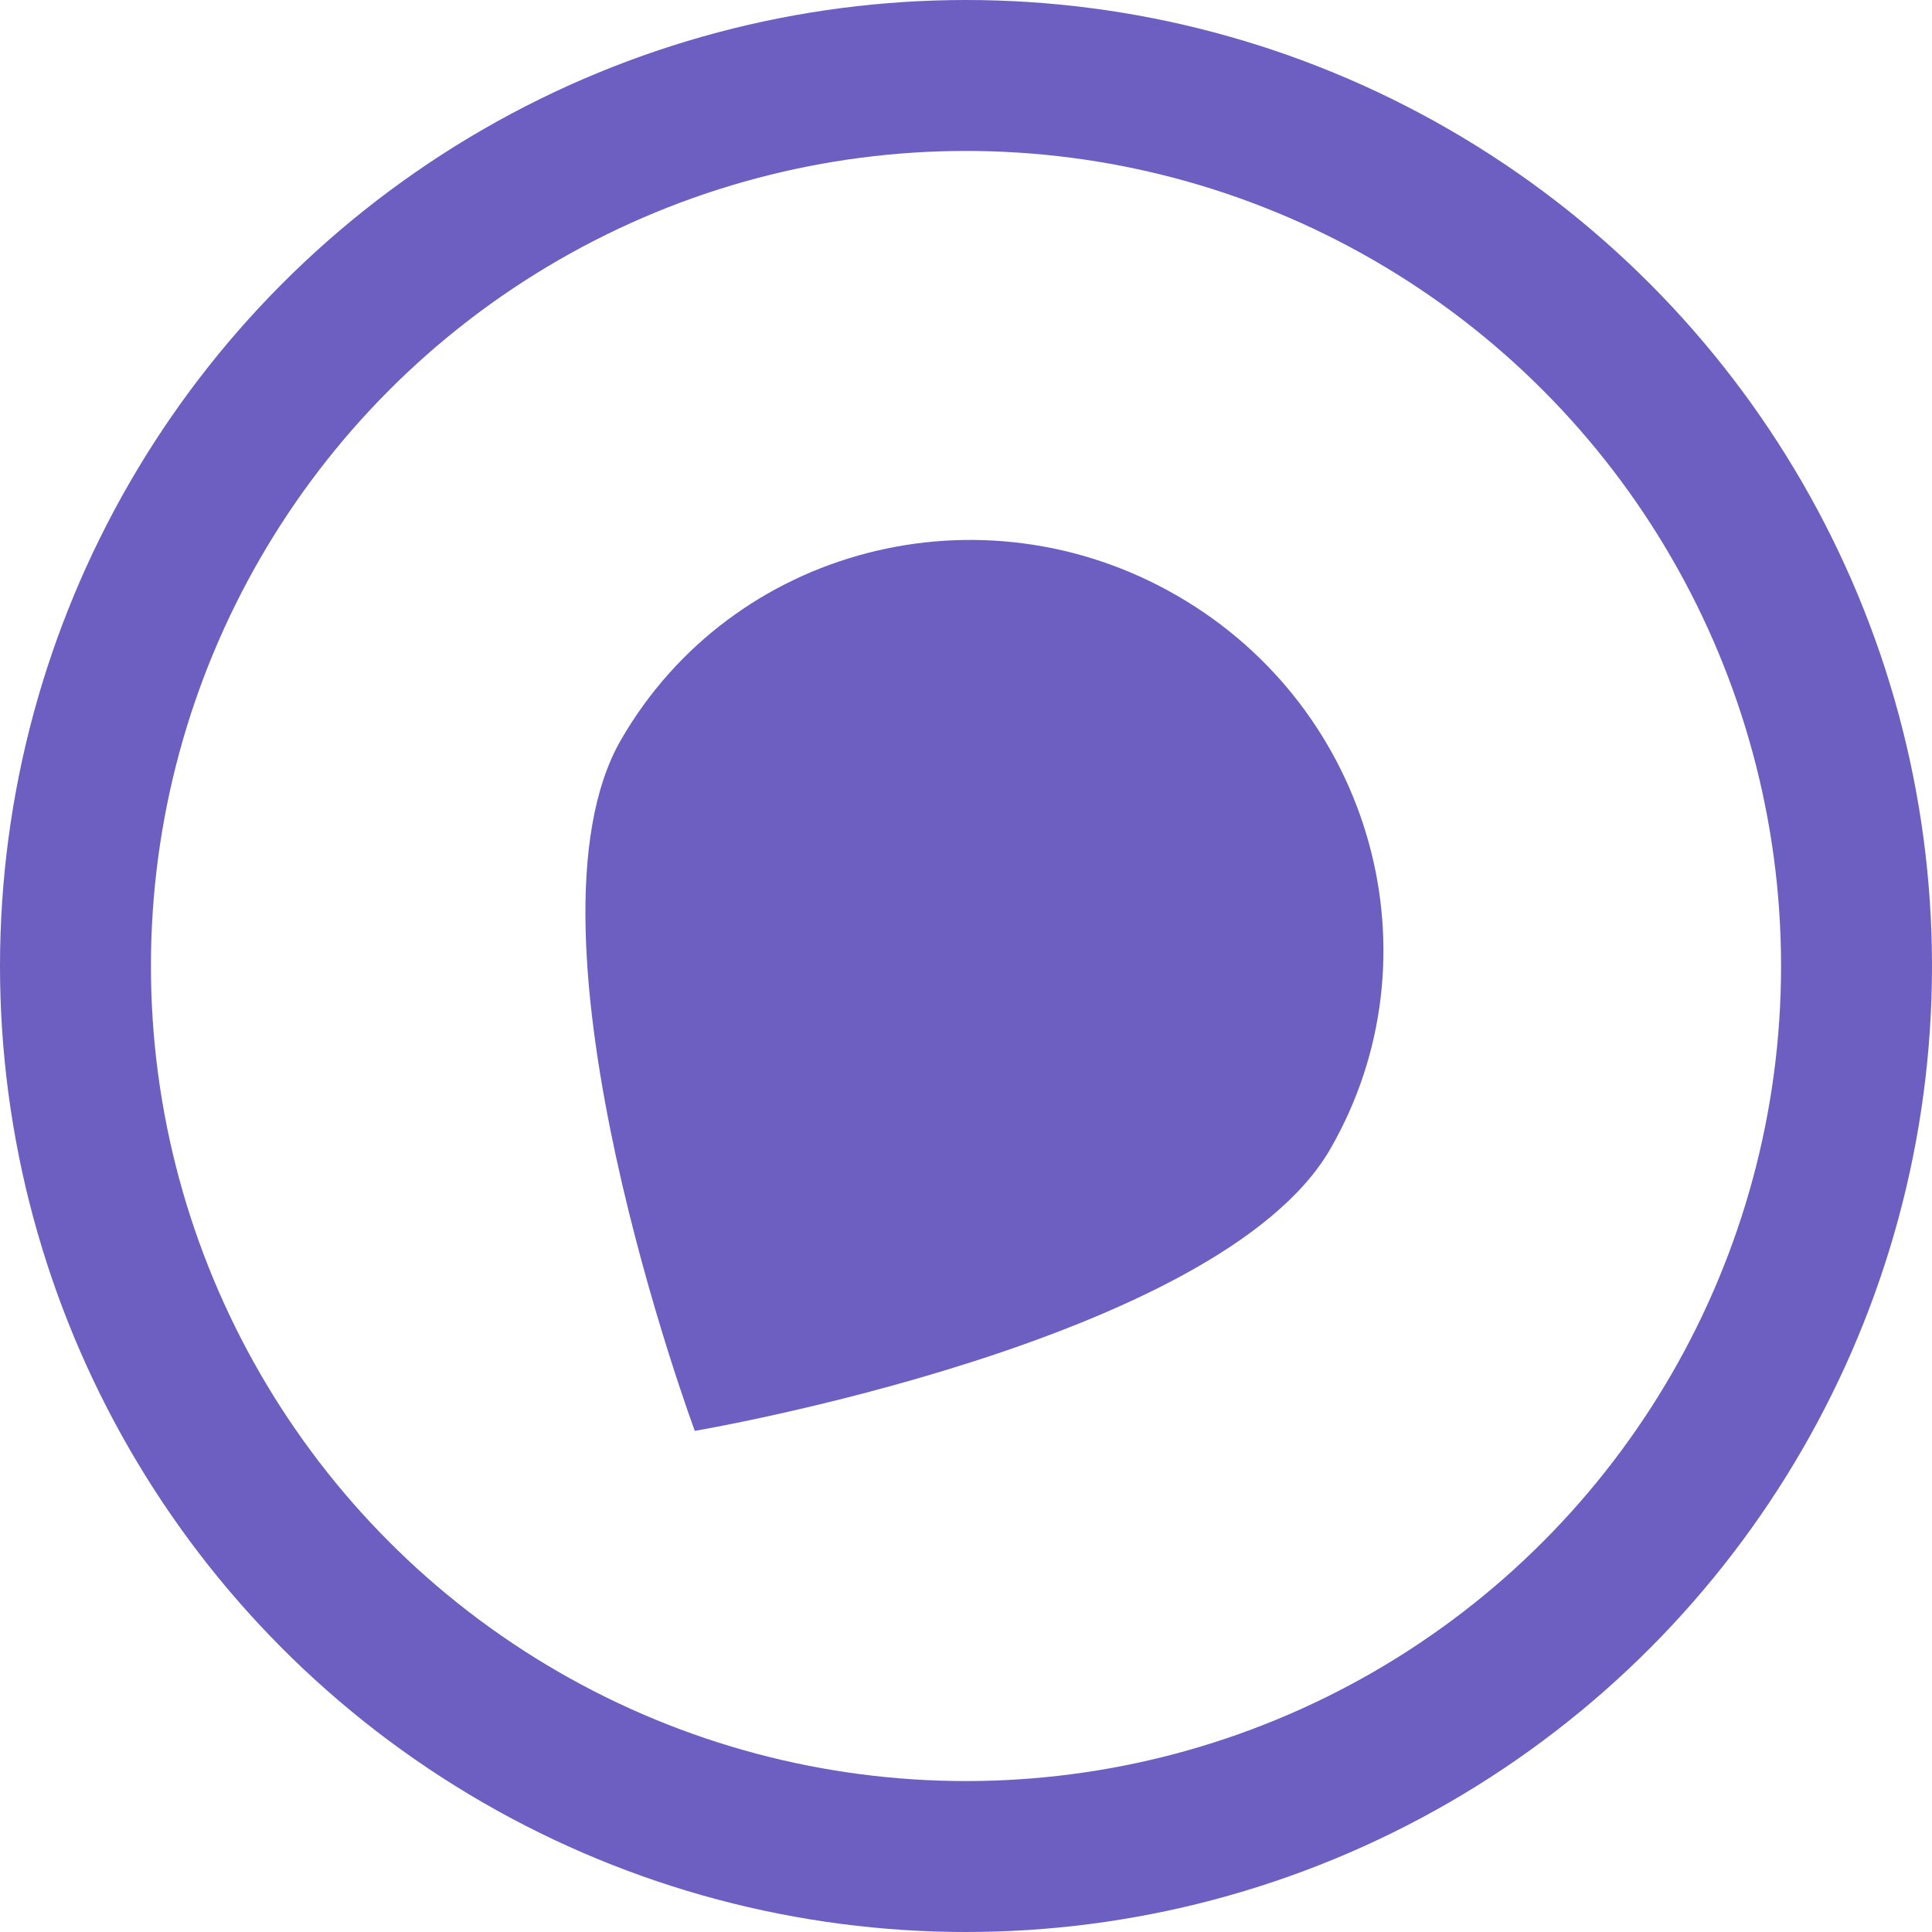
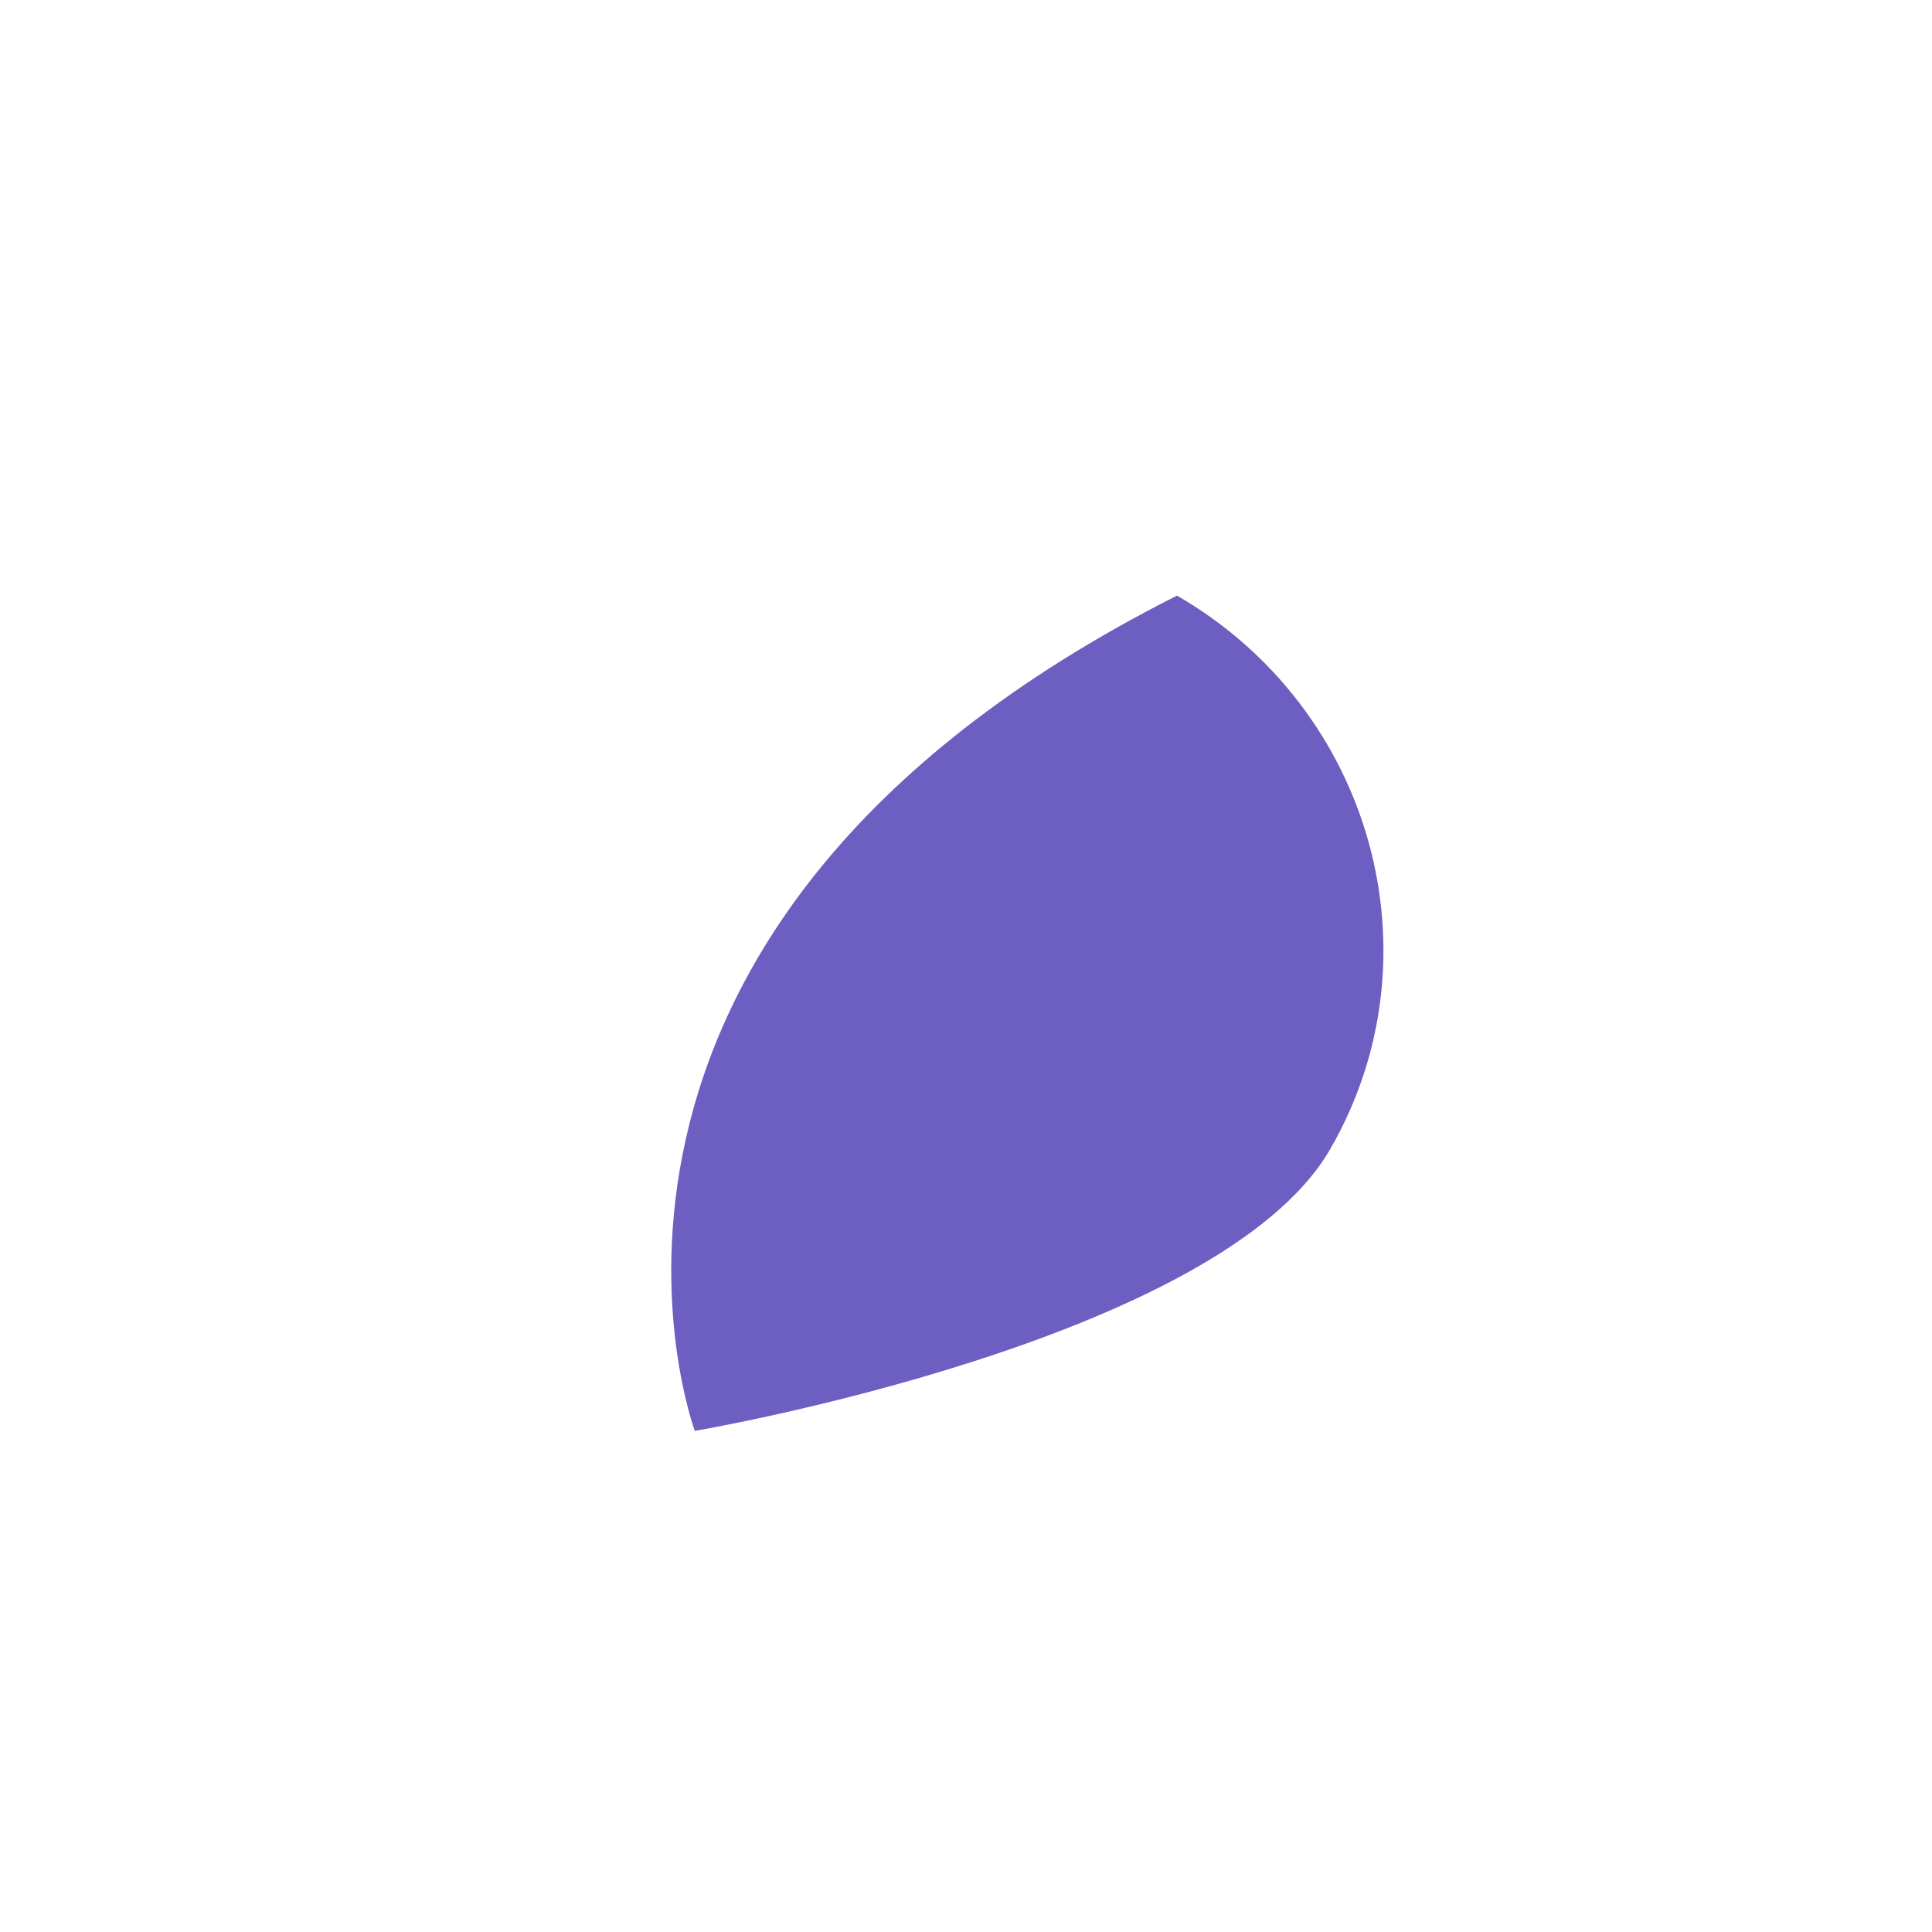
<svg xmlns="http://www.w3.org/2000/svg" width="32" height="32" viewBox="0 0 32 32" fill="none">
-   <circle cx="16" cy="16" r="14.75" stroke="#6D5FC1" stroke-width="2.5" />
-   <path fill-rule="evenodd" clip-rule="evenodd" d="M11.508 23.7C11.508 23.7 20.189 22.226 22.032 19.034C23.874 15.843 22.738 11.738 19.495 9.865C16.252 7.993 12.128 9.062 10.286 12.253C8.443 15.444 11.508 23.7 11.508 23.7Z" fill="#6D5FC1" />
+   <path fill-rule="evenodd" clip-rule="evenodd" d="M11.508 23.7C11.508 23.7 20.189 22.226 22.032 19.034C23.874 15.843 22.738 11.738 19.495 9.865C8.443 15.444 11.508 23.7 11.508 23.7Z" fill="#6D5FC1" />
</svg>